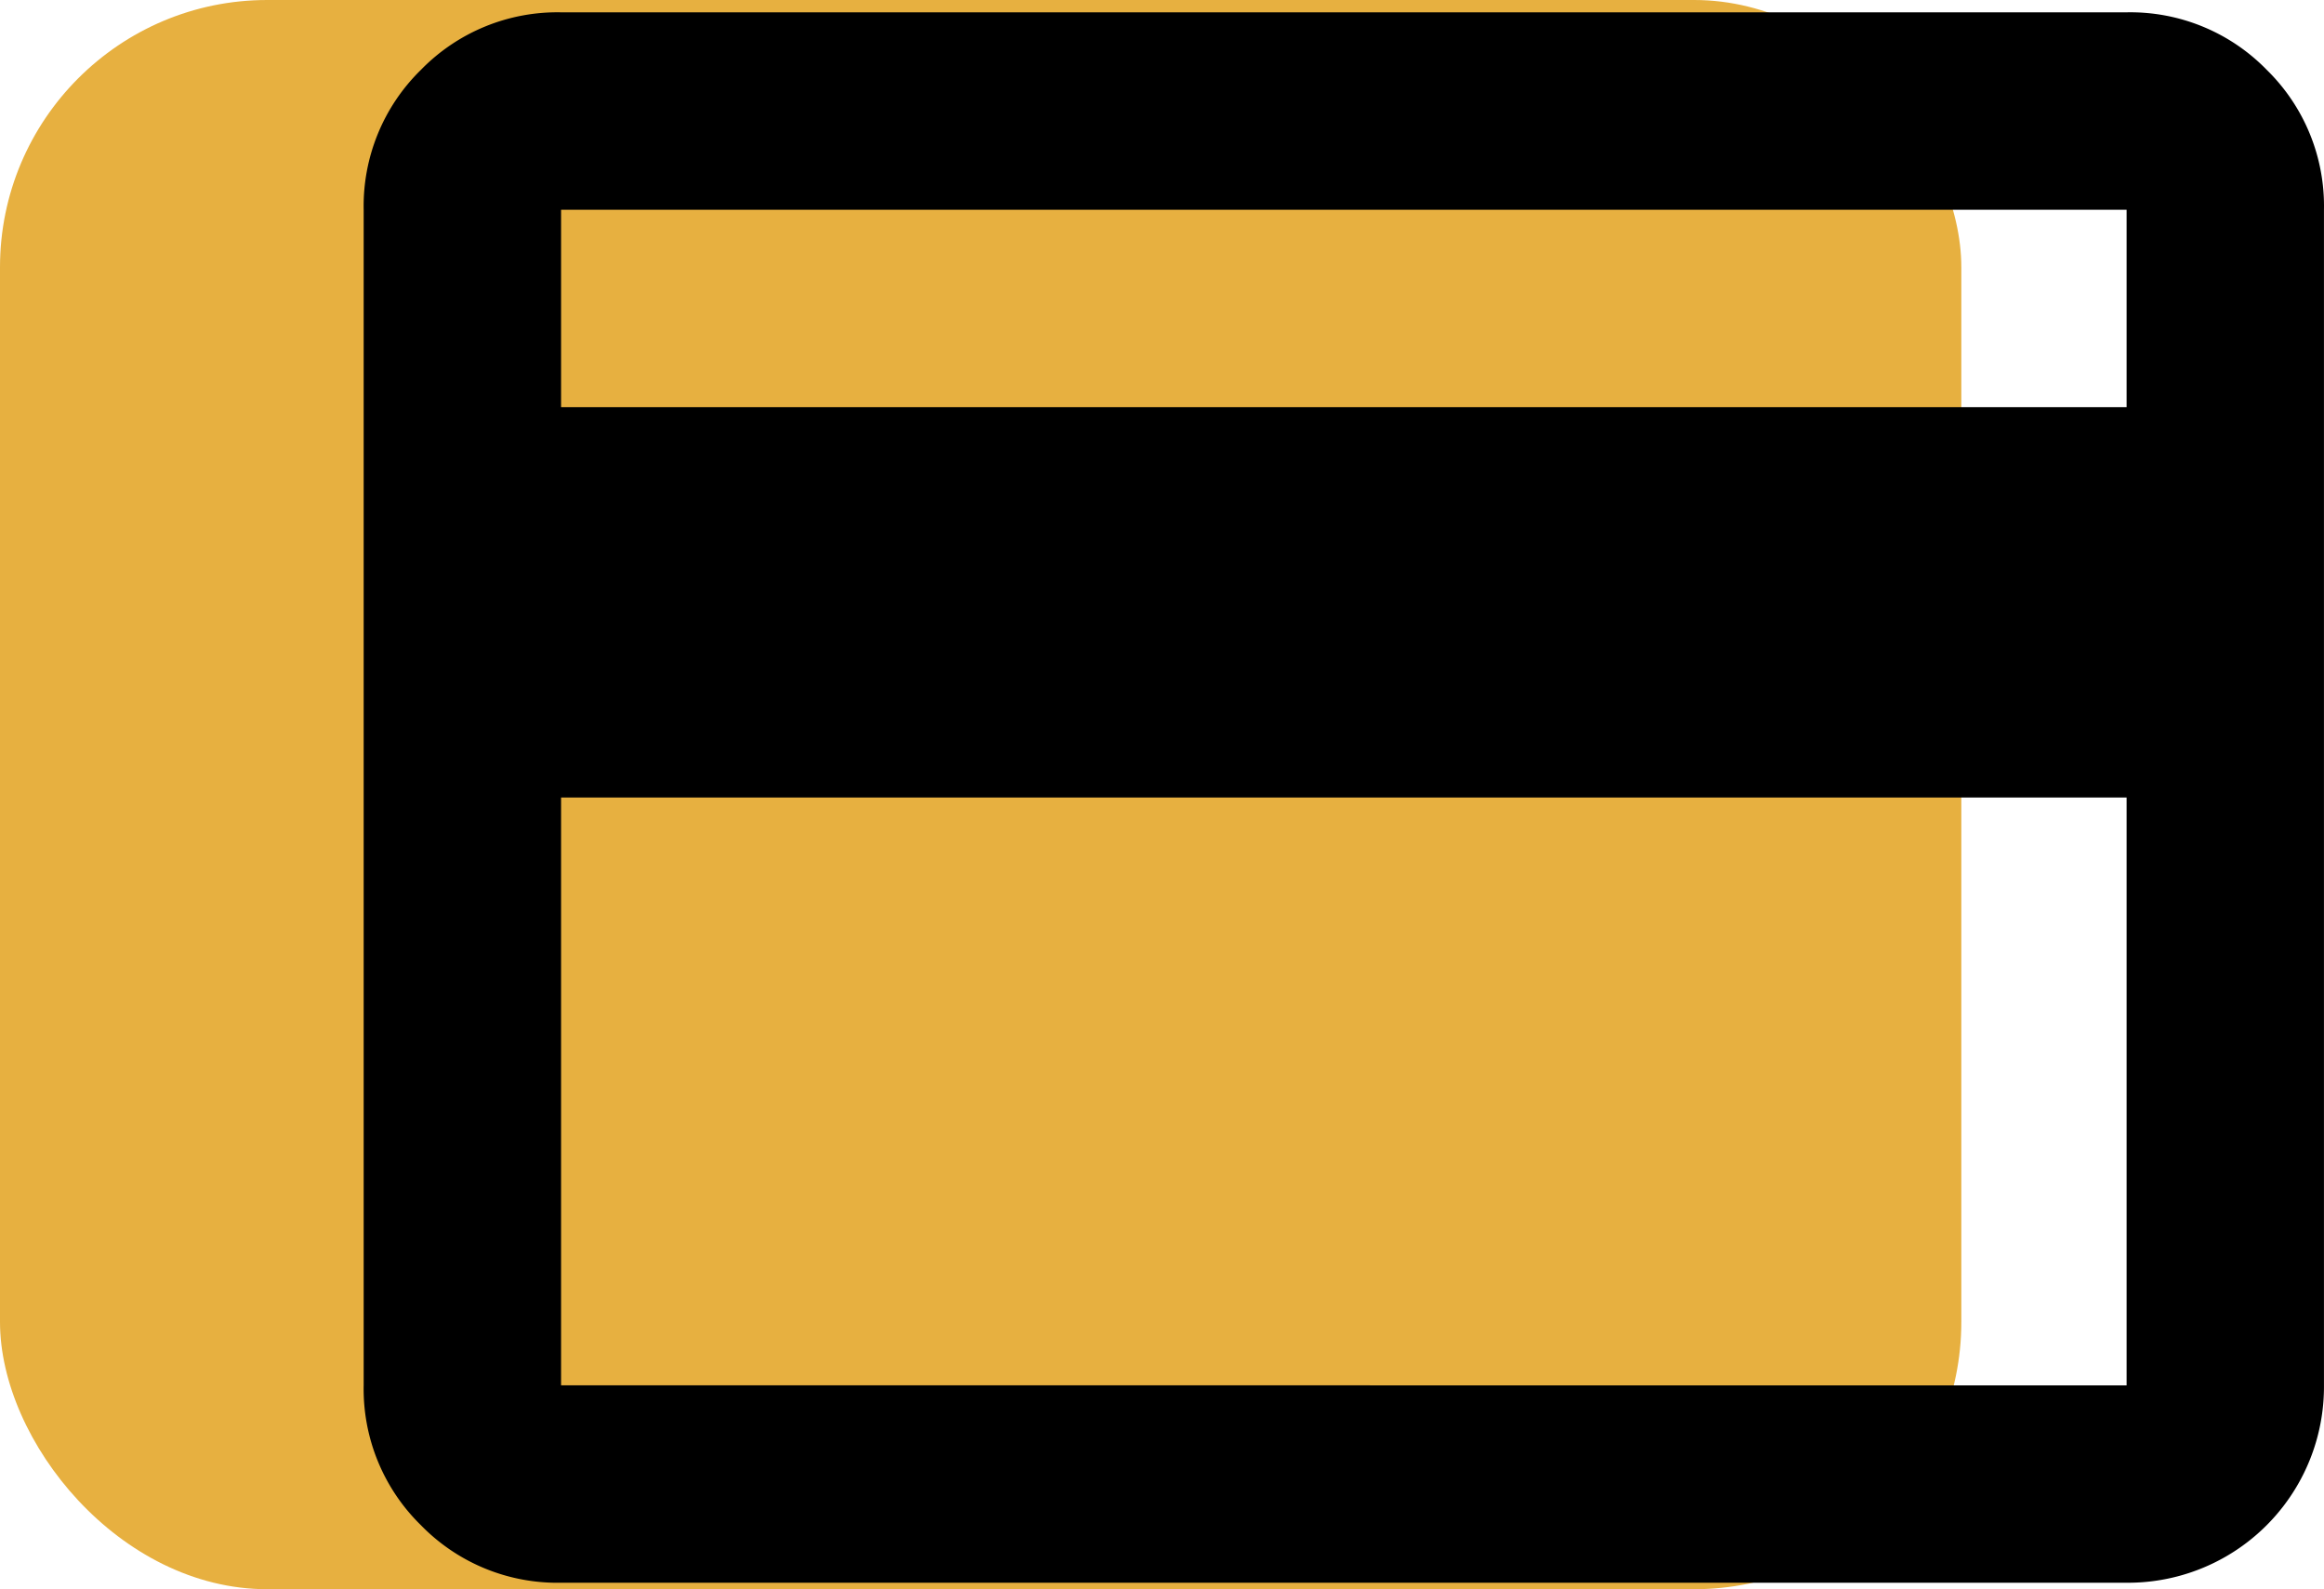
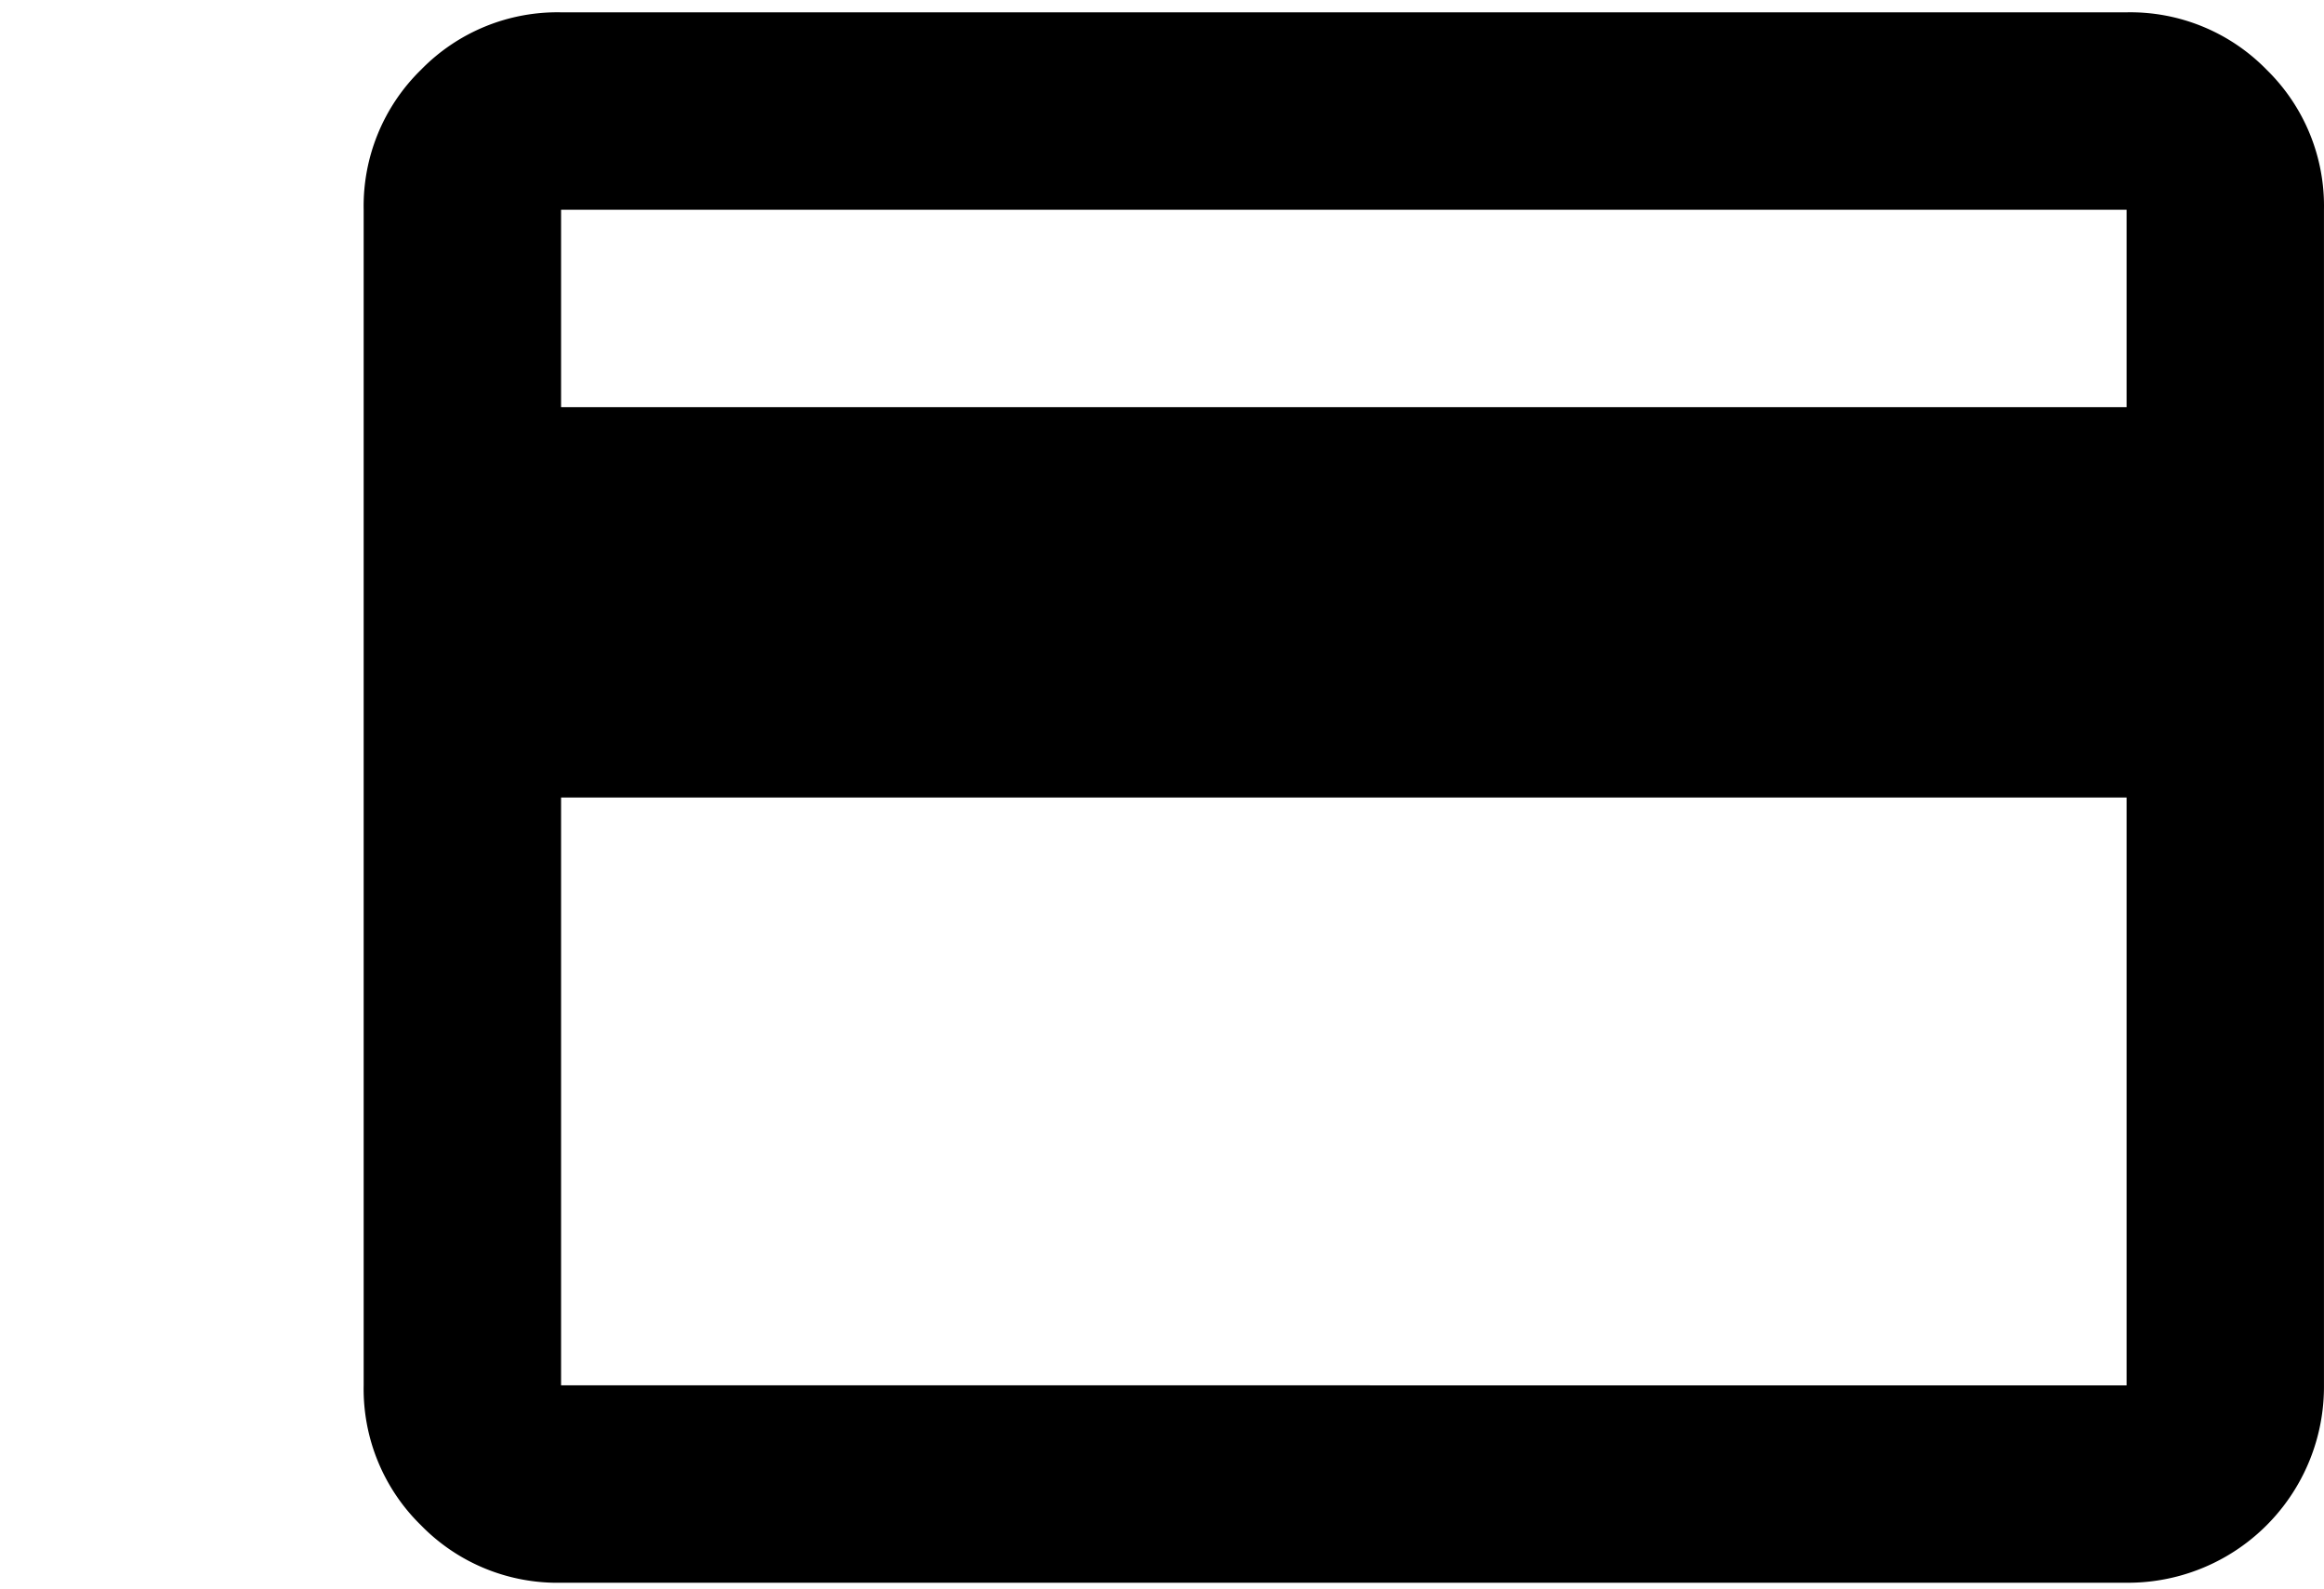
<svg xmlns="http://www.w3.org/2000/svg" width="69.578" height="47.57" viewBox="0 0 69.578 47.57">
  <g transform="translate(-928 -5082)">
-     <rect data-name="Rechteck 371" width="58.72" height="47.57" rx="8" transform="translate(928 5082)" fill="#e7b040" />
    <path d="M991.668 5082.369a5.7 5.7 0 014.193 1.719 5.7 5.7 0 011.716 4.191v35.186a5.868 5.868 0 01-5.91 5.911h-46.869a5.7 5.7 0 01-4.193-1.719 5.7 5.7 0 01-1.717-4.191v-35.187a5.7 5.7 0 011.719-4.193 5.7 5.7 0 014.191-1.717zm0 41.1v-17.597h-46.87v17.594zm0-29.276v-5.914h-46.87v5.91h46.87z" />
  </g>
</svg>